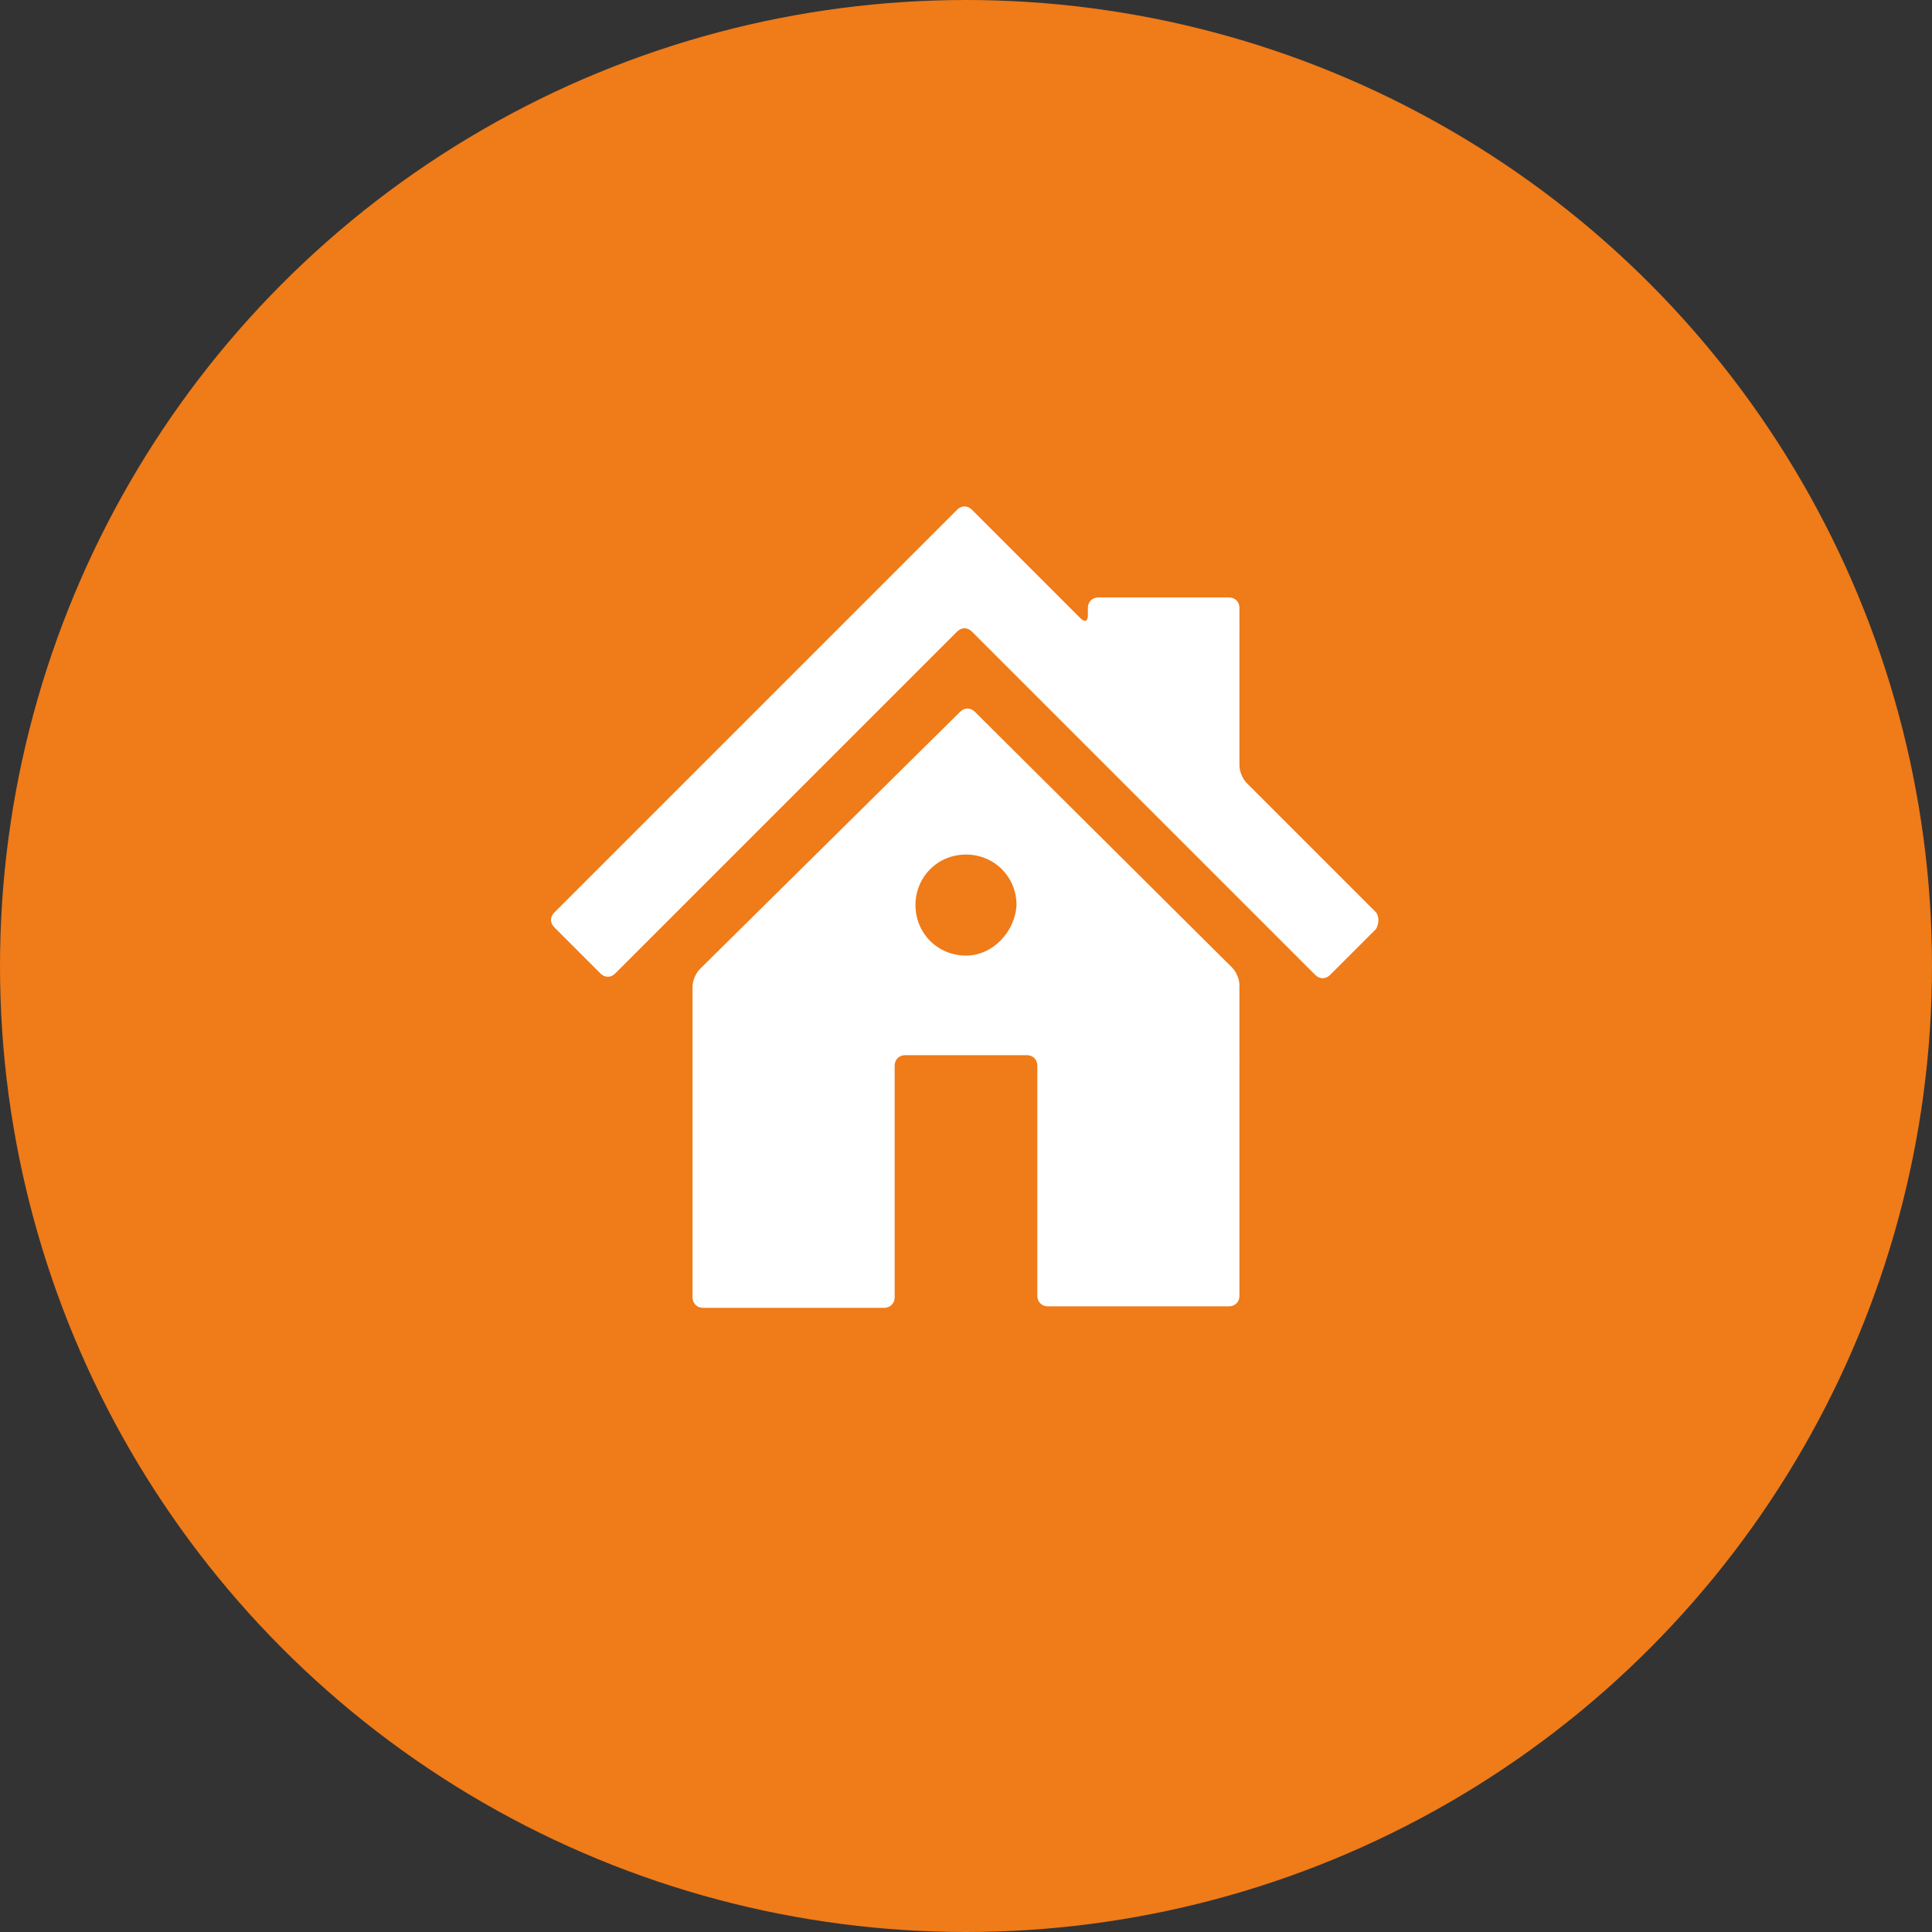
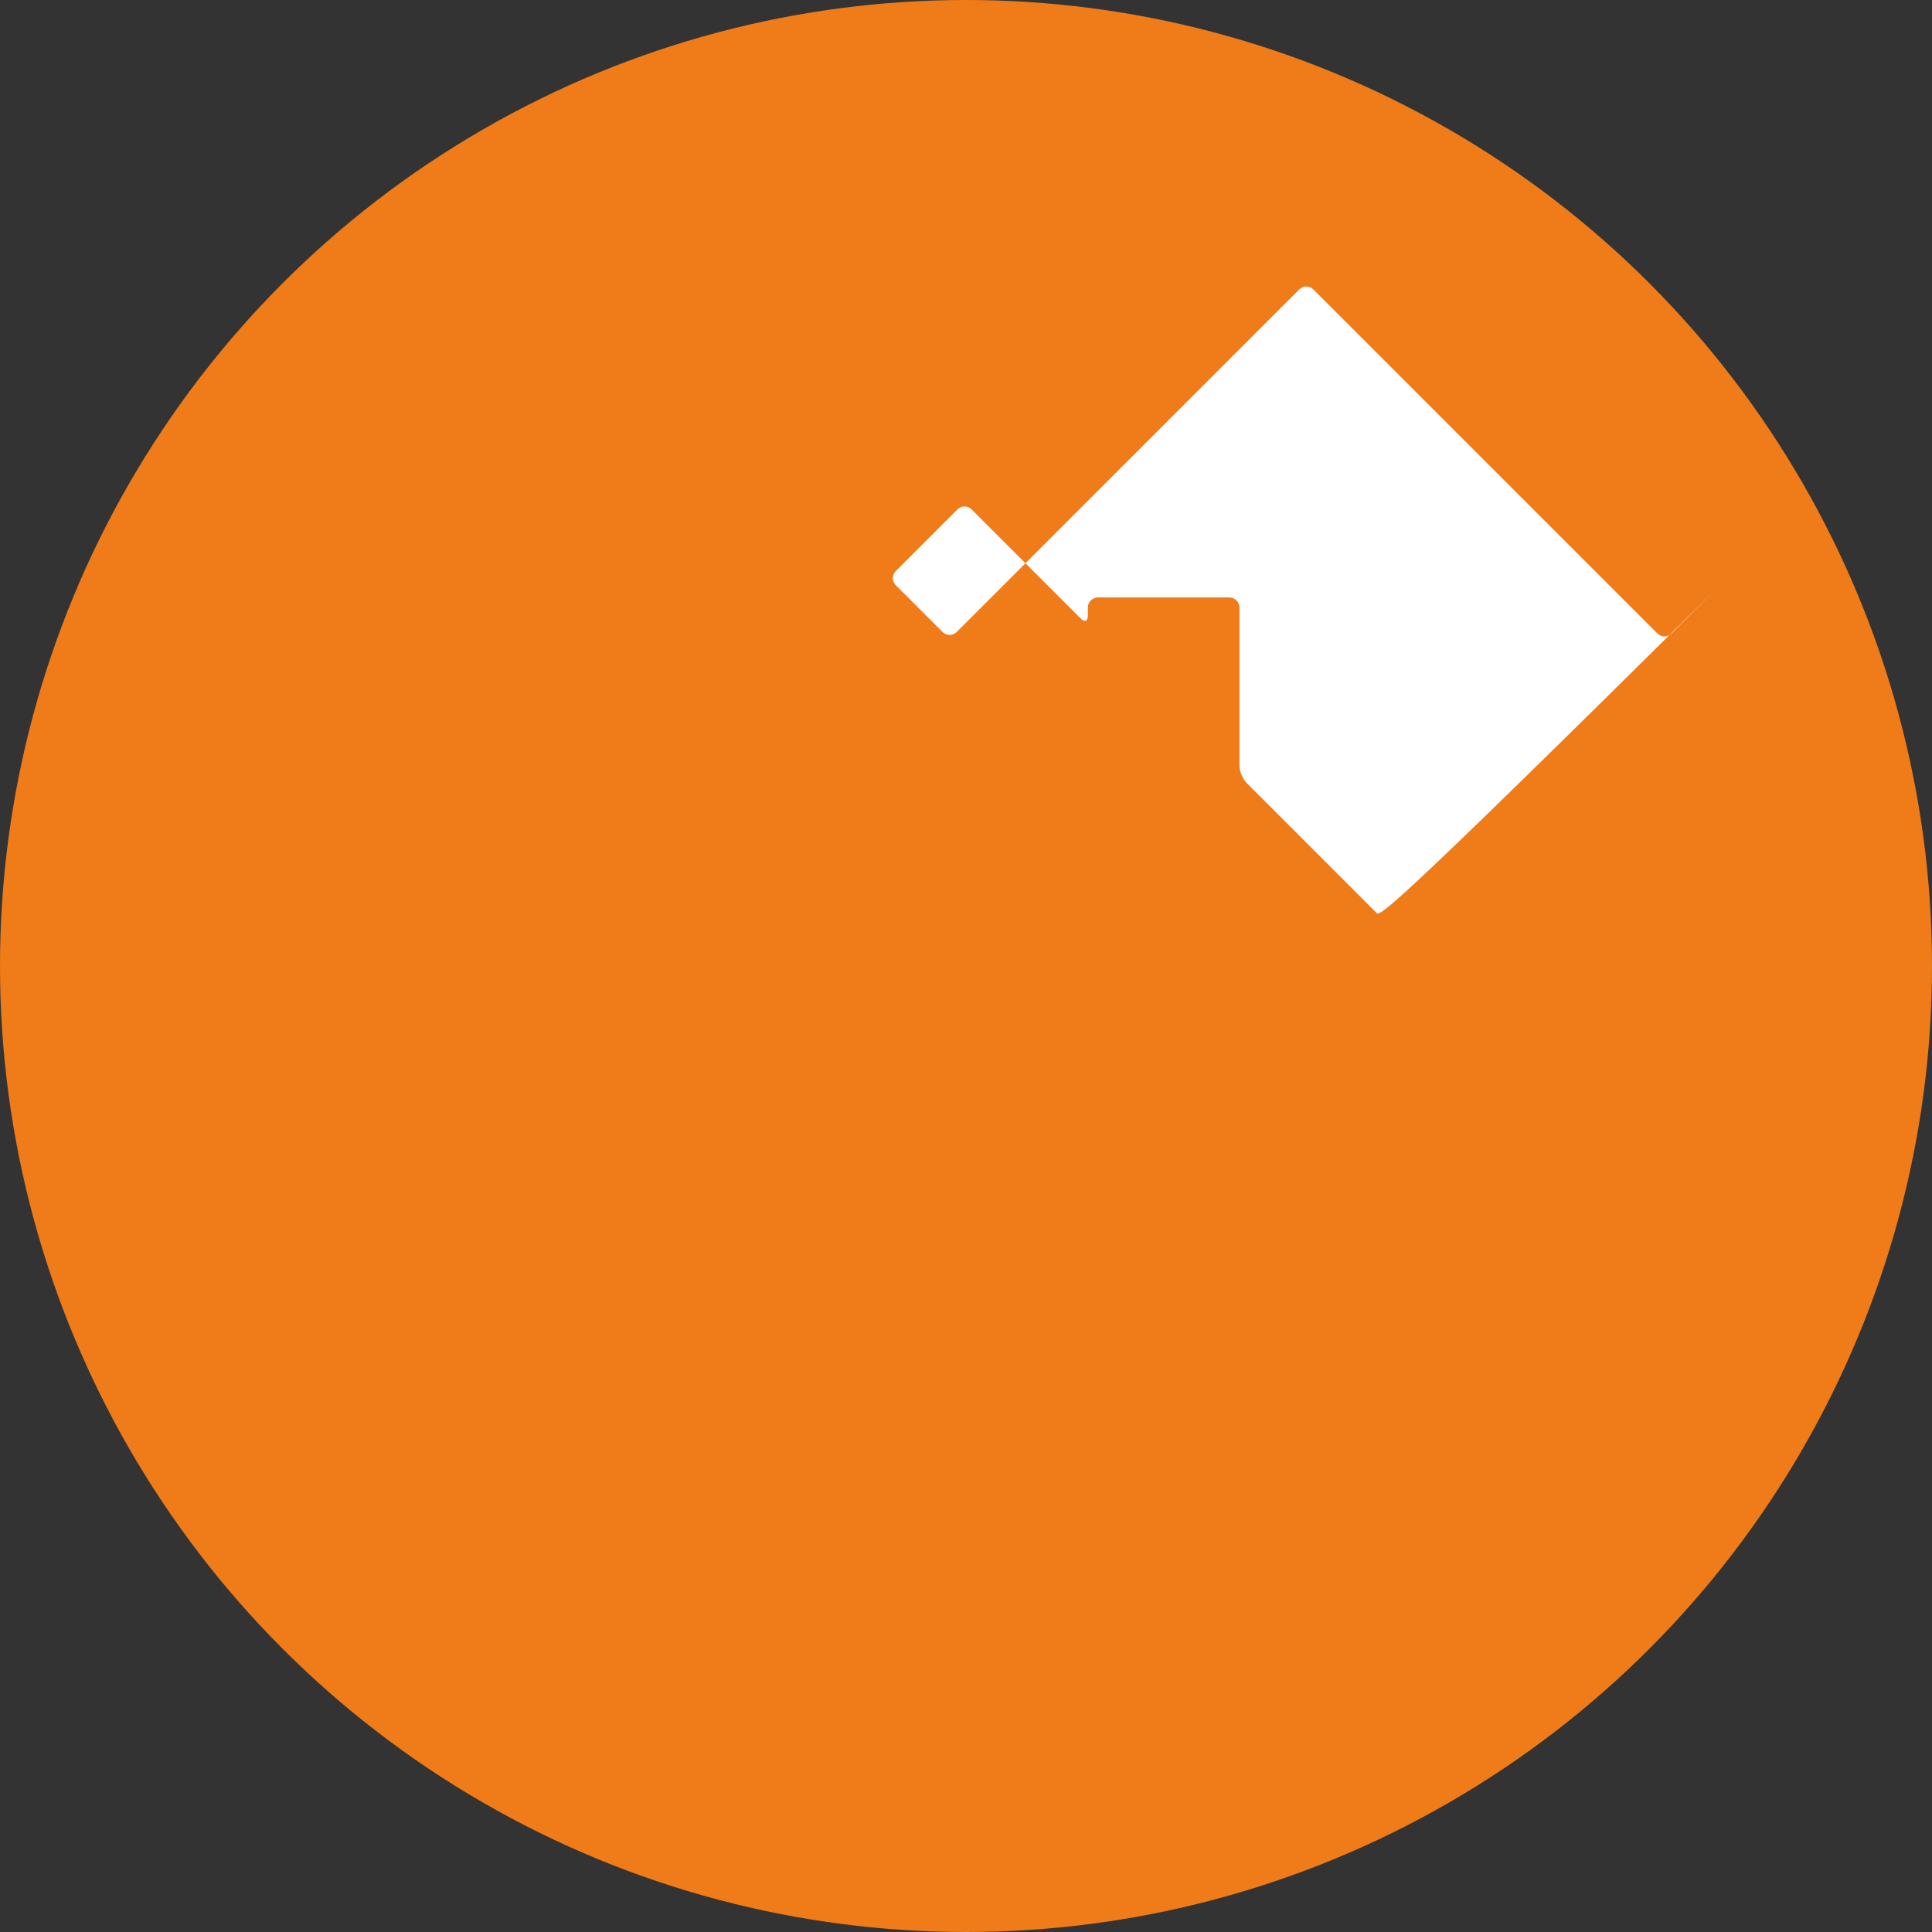
<svg xmlns="http://www.w3.org/2000/svg" version="1.1" id="レイヤー_1" x="0px" y="0px" viewBox="0 0 130 130" style="enable-background:new 0 0 130 130;" xml:space="preserve">
  <rect x="0" y="0" width="130" height="130" fill="#333333" stroke="none" />
  <style type="text/css">
	.st0{fill:#EF7B19;}
	.st1{fill:#FFFFFF;}
</style>
  <g>
    <circle class="st0" cx="65" cy="65" r="65" />
    <g>
-       <path class="st1" d="M92.6,61.4l-8.7-8.7c-0.3-0.3-0.5-0.8-0.5-1.2V40.9c0-0.4-0.3-0.7-0.7-0.7h-8.8c-0.4,0-0.7,0.3-0.7,0.7v0.5    c0,0.4-0.2,0.5-0.5,0.2l-3.2-3.2c-0.3-0.3-0.7-0.7-1-1l-3.1-3.1c-0.3-0.3-0.7-0.3-1,0l-3.1,3.1c-0.3,0.3-0.7,0.7-1,1l-23,23    c-0.3,0.3-0.3,0.7,0,1l3.1,3.1c0.3,0.3,0.7,0.3,1,0l23-23c0.3-0.3,0.7-0.3,1,0l7.3,7.3c0.3,0.3,0.7,0.7,1,1l1.3,1.3    c0.3,0.3,0.7,0.7,1,1l12.5,12.5c0.3,0.3,0.7,0.3,1,0l3.1-3.1C92.8,62.1,92.8,61.7,92.6,61.4z" />
-       <path class="st1" d="M65.6,47.9c-0.3-0.3-0.7-0.3-1,0L47.1,65.2c-0.3,0.3-0.5,0.8-0.5,1.2v20.9c0,0.4,0.3,0.7,0.7,0.7h12.2    c0.4,0,0.7-0.3,0.7-0.7V71.7c0-0.4,0.3-0.7,0.7-0.7h8.2c0.4,0,0.7,0.3,0.7,0.7v15.5c0,0.4,0.3,0.7,0.7,0.7h12.2    c0.4,0,0.7-0.3,0.7-0.7V66.3c0-0.4-0.2-0.9-0.5-1.2L65.6,47.9z M65,64.3c-1.9,0-3.4-1.5-3.4-3.4s1.5-3.4,3.4-3.4s3.4,1.5,3.4,3.4    C68.3,62.7,66.8,64.3,65,64.3z" />
+       <path class="st1" d="M92.6,61.4l-8.7-8.7c-0.3-0.3-0.5-0.8-0.5-1.2V40.9c0-0.4-0.3-0.7-0.7-0.7h-8.8c-0.4,0-0.7,0.3-0.7,0.7v0.5    c0,0.4-0.2,0.5-0.5,0.2l-3.2-3.2c-0.3-0.3-0.7-0.7-1-1l-3.1-3.1c-0.3-0.3-0.7-0.3-1,0l-3.1,3.1c-0.3,0.3-0.7,0.7-1,1c-0.3,0.3-0.3,0.7,0,1l3.1,3.1c0.3,0.3,0.7,0.3,1,0l23-23c0.3-0.3,0.7-0.3,1,0l7.3,7.3c0.3,0.3,0.7,0.7,1,1l1.3,1.3    c0.3,0.3,0.7,0.7,1,1l12.5,12.5c0.3,0.3,0.7,0.3,1,0l3.1-3.1C92.8,62.1,92.8,61.7,92.6,61.4z" />
    </g>
  </g>
</svg>